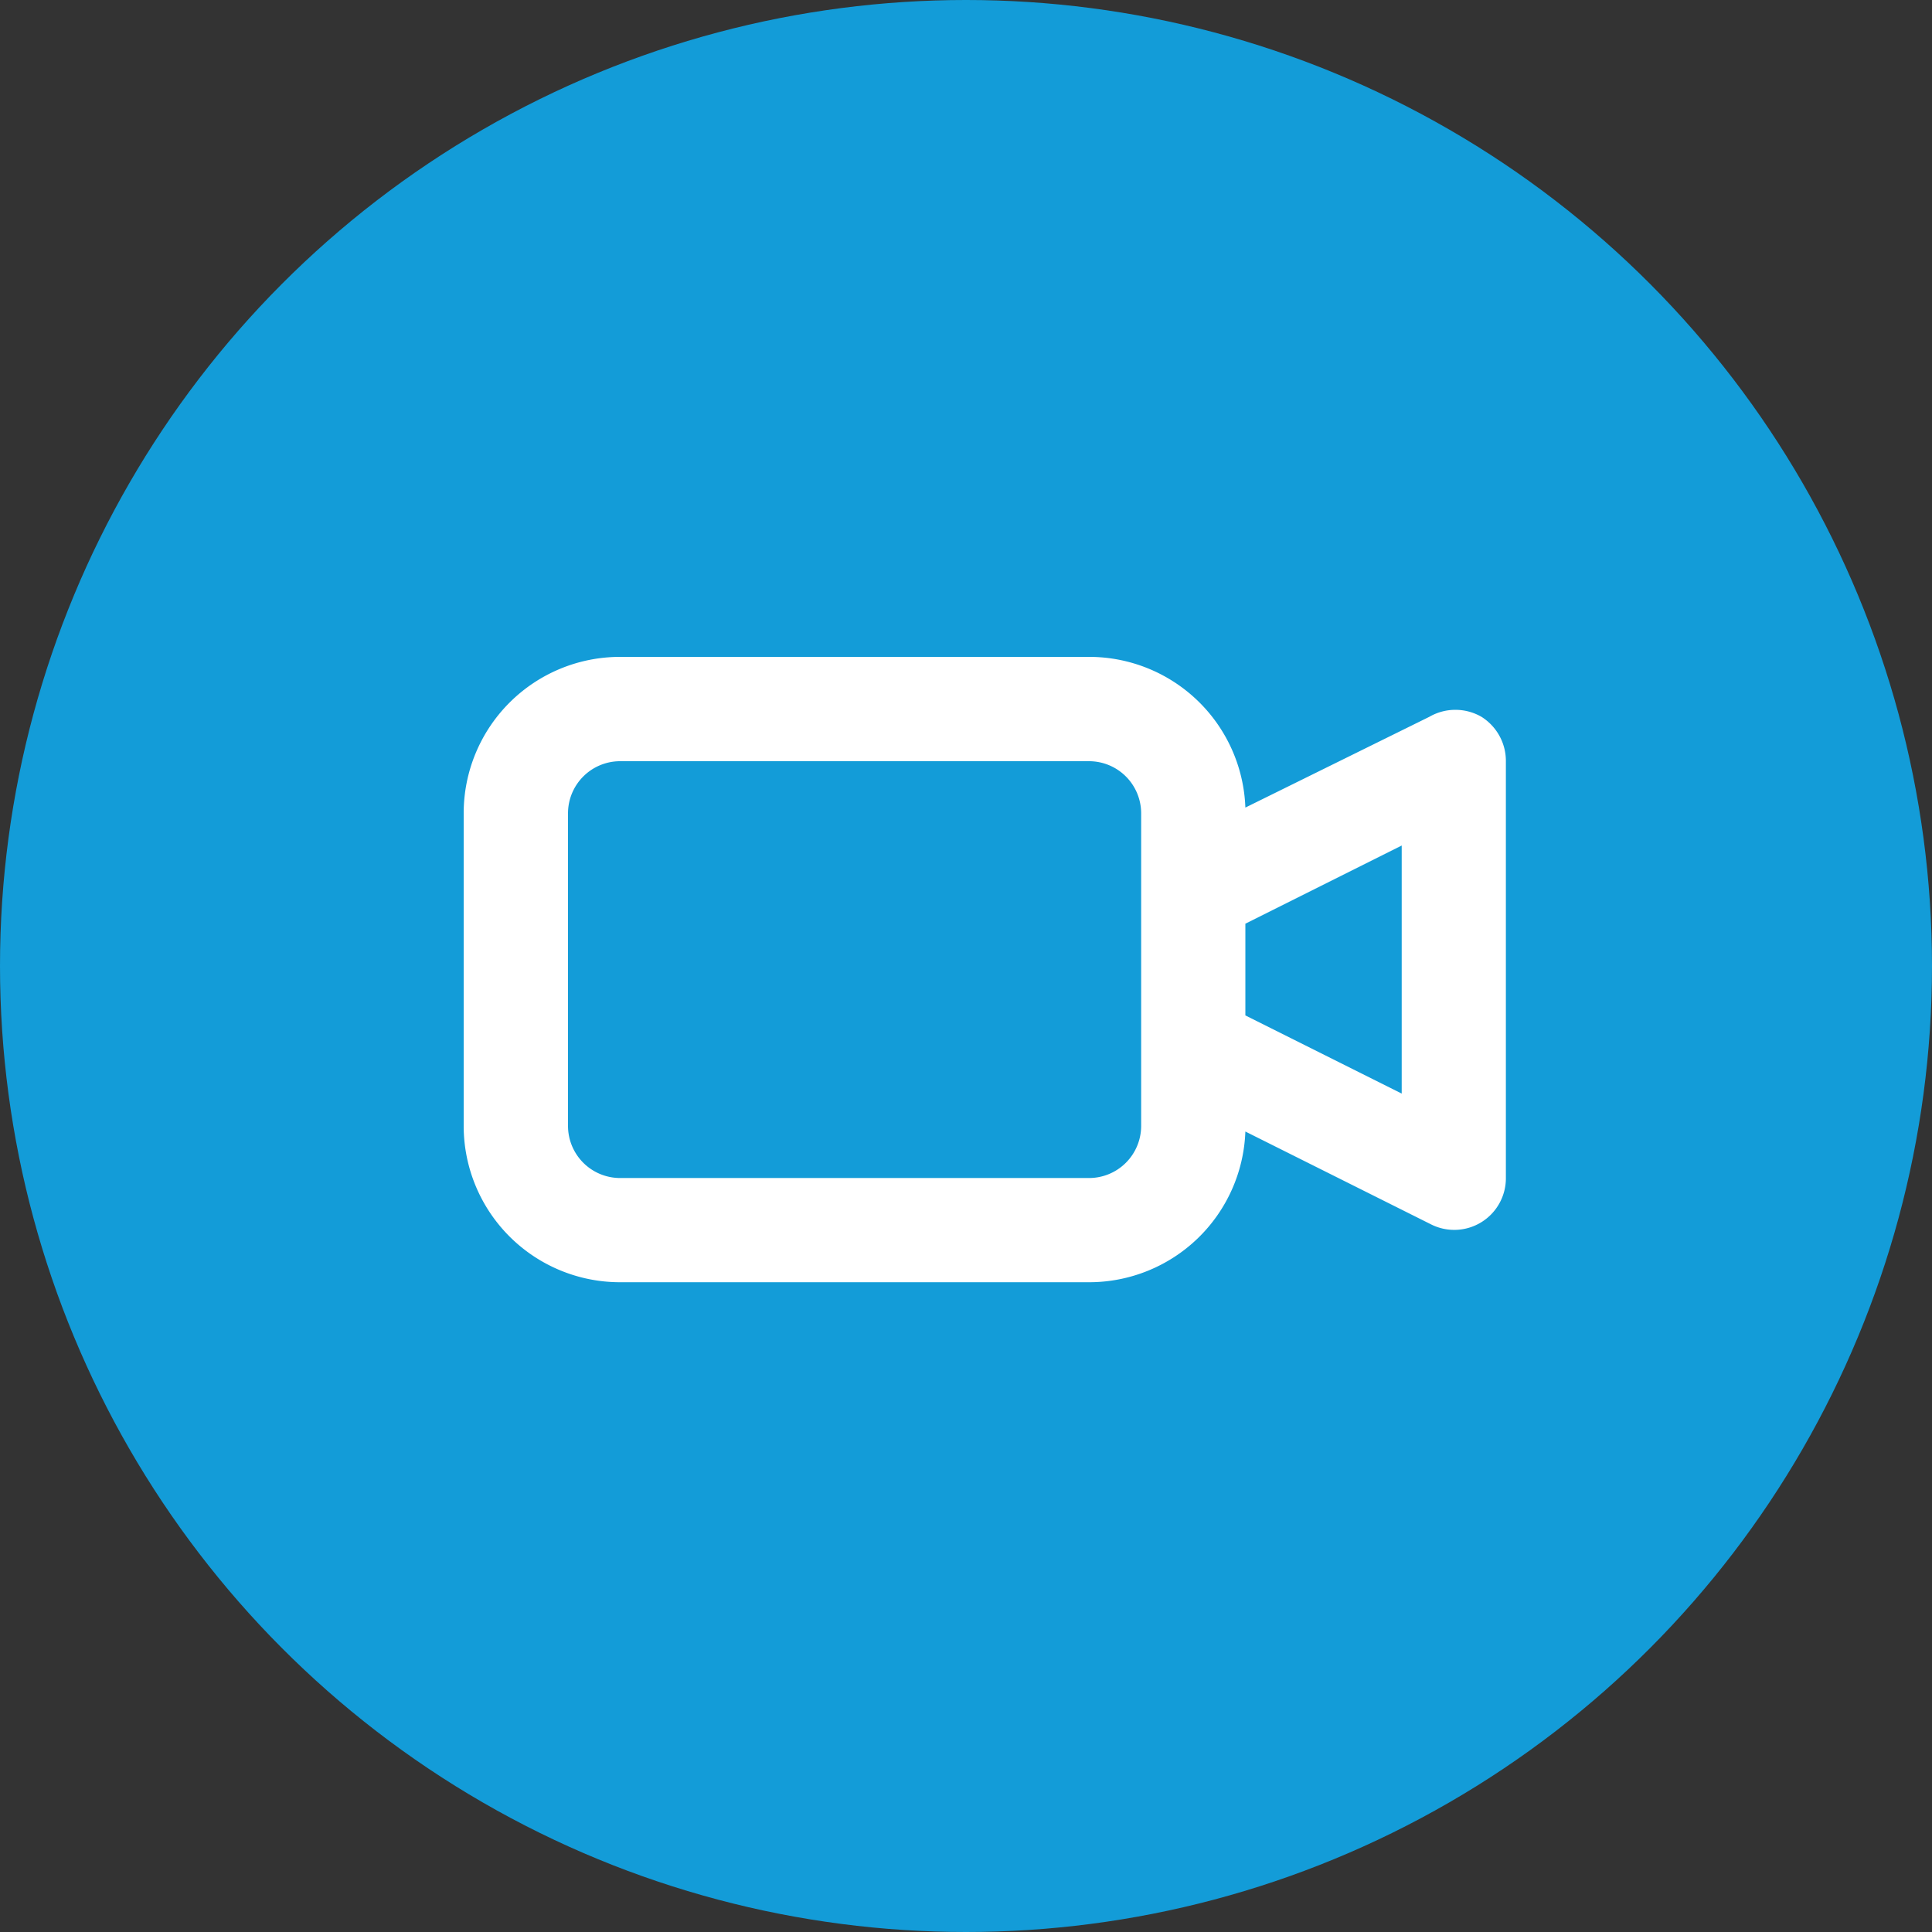
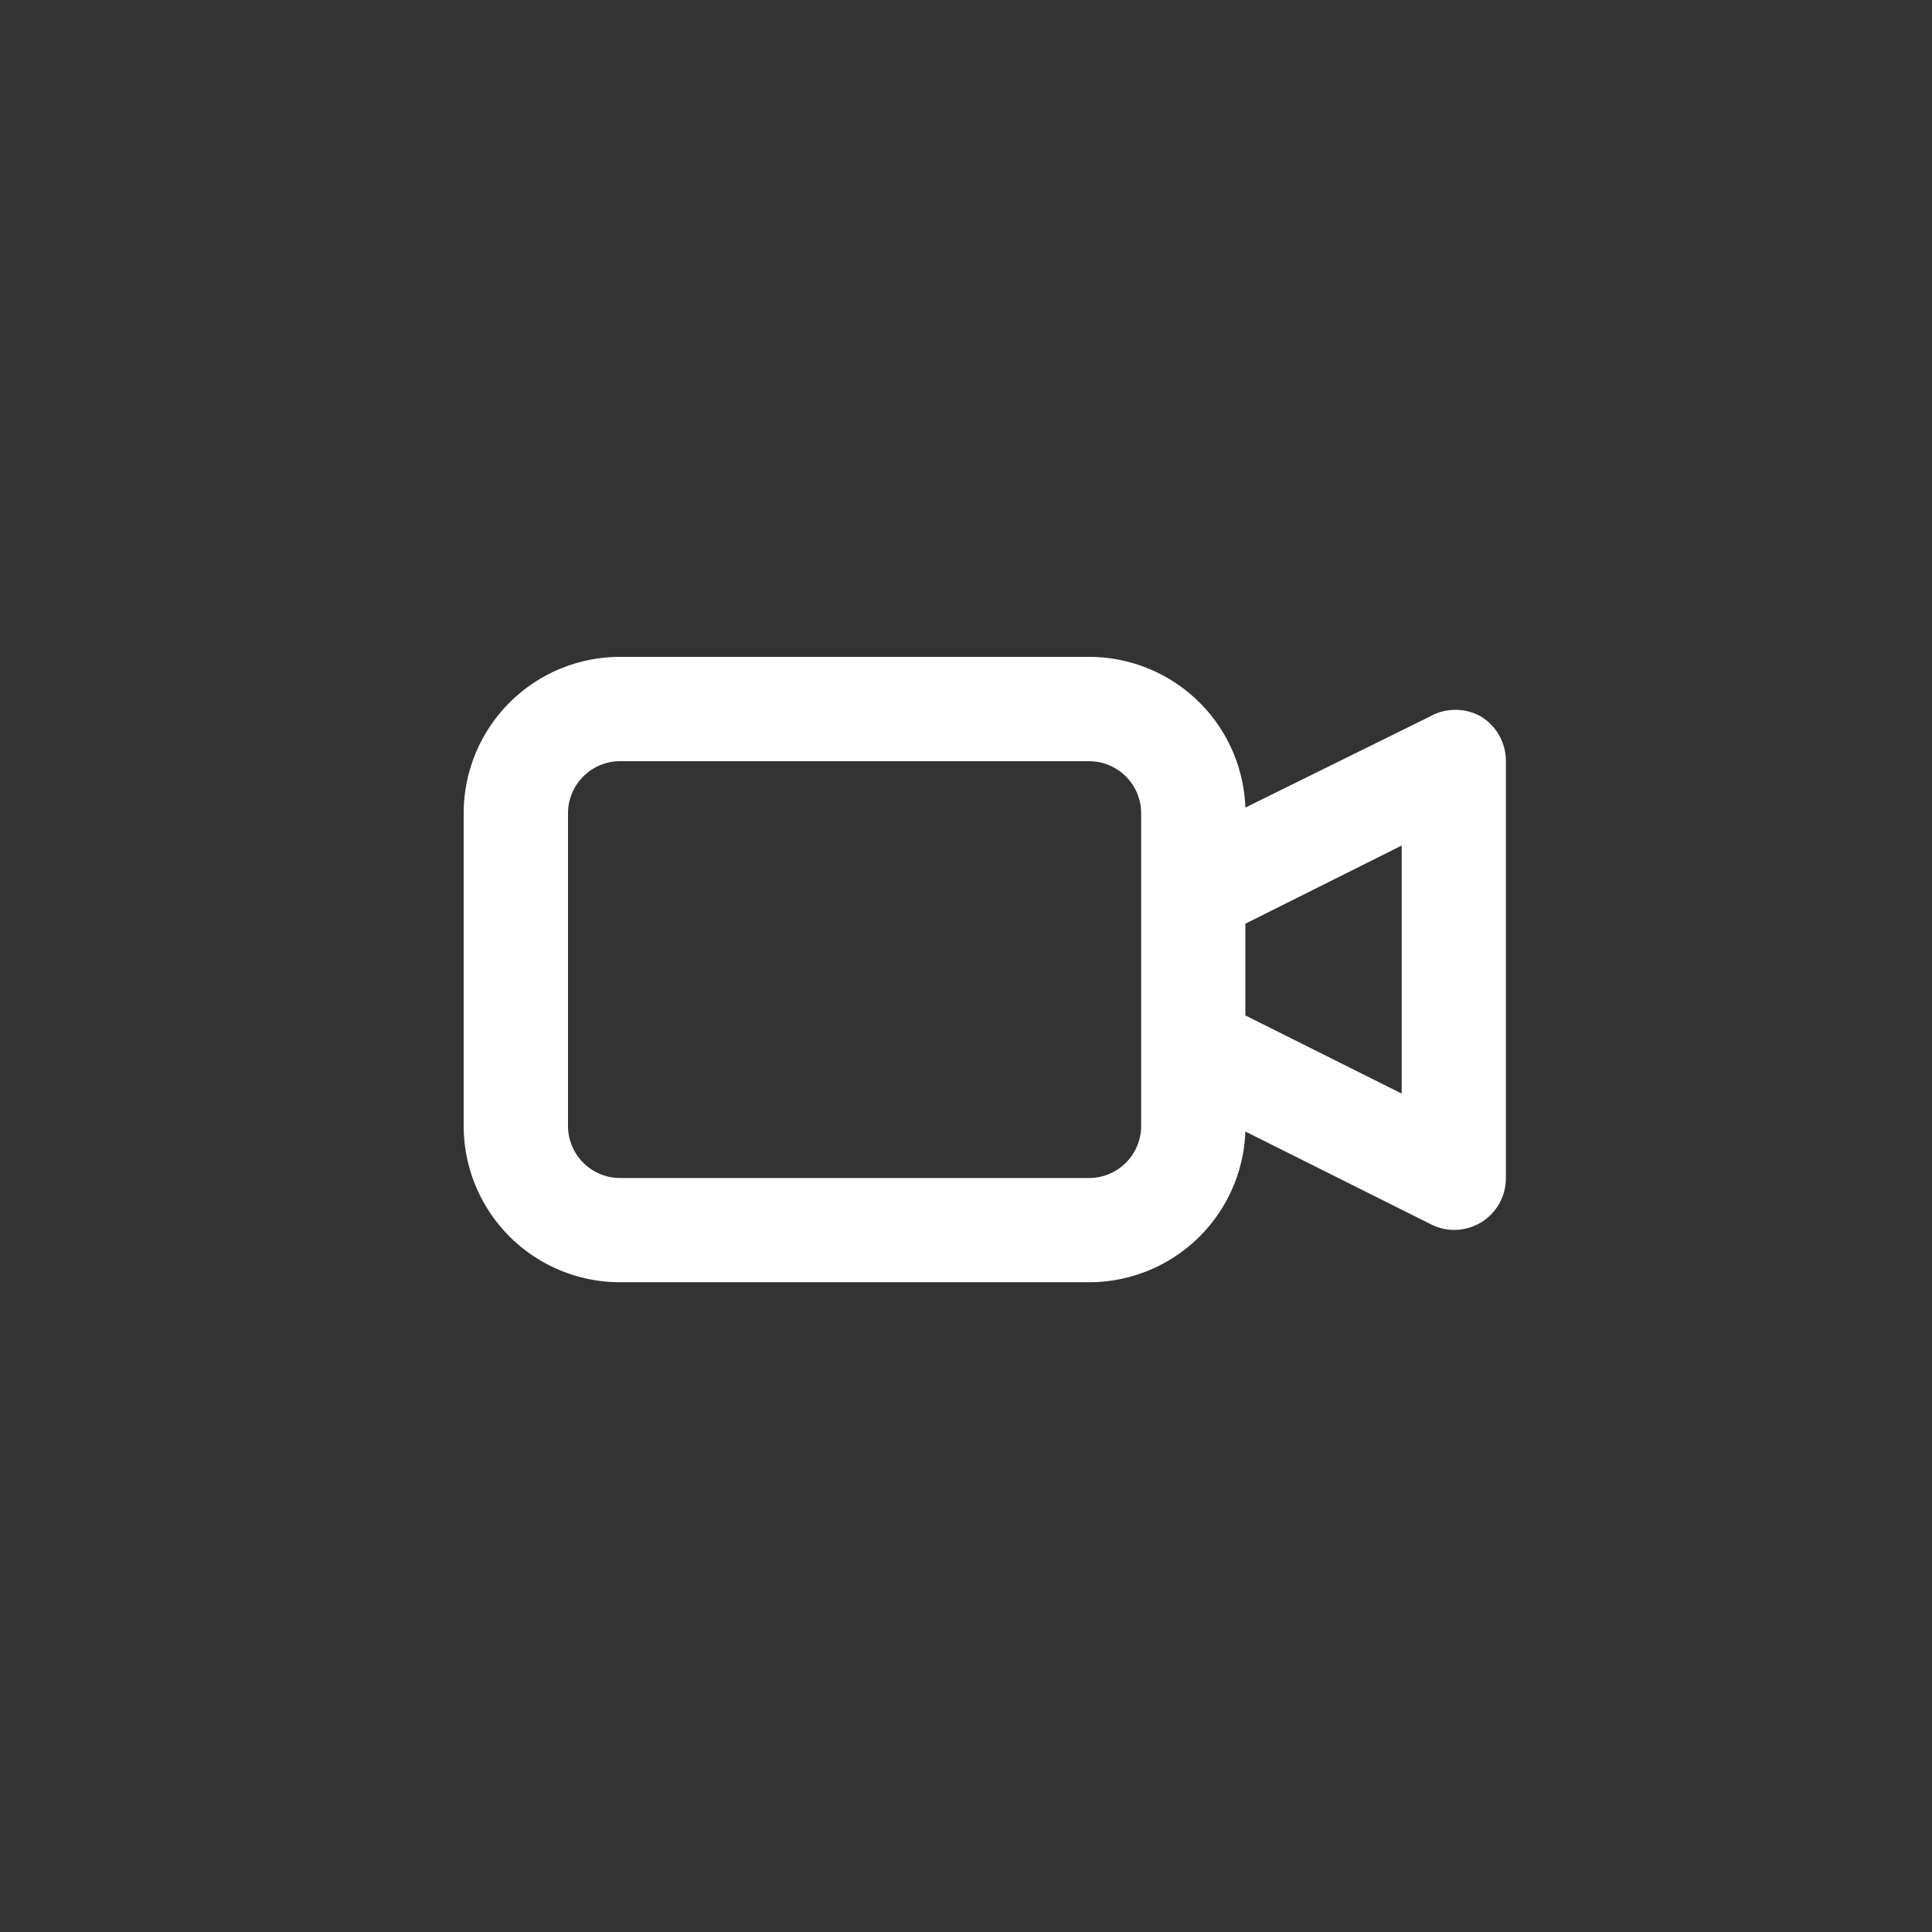
<svg xmlns="http://www.w3.org/2000/svg" width="50" height="50" viewBox="0 0 50 50">
  <rect x="0" y="0" width="50" height="50" fill="#333333" stroke="none" />
  <g id="Group_122" data-name="Group 122" transform="translate(-673 -360)">
-     <circle id="Ellipse_29" data-name="Ellipse 29" cx="25" cy="25" r="25" transform="translate(673 360)" fill="#139cd8" />
    <path id="_3d1931b7d06e8a044eab185d266de371" data-name="3d1931b7d06e8a044eab185d266de371" d="M28.34,7.551a1.349,1.349,0,0,0-1.349,0L22.23,9.9A4.046,4.046,0,0,0,18.184,6H6.046A4.046,4.046,0,0,0,2,10.046v8.092a4.046,4.046,0,0,0,4.046,4.046H18.184a4.046,4.046,0,0,0,4.046-3.9l4.8,2.4a1.336,1.336,0,0,0,1.942-1.2V8.7A1.349,1.349,0,0,0,28.34,7.551ZM19.533,18.138a1.349,1.349,0,0,1-1.349,1.349H6.046A1.349,1.349,0,0,1,4.7,18.138V10.046A1.349,1.349,0,0,1,6.046,8.7H18.184a1.349,1.349,0,0,1,1.349,1.349Zm6.743-.836L22.23,15.279V12.905l4.046-2.023Z" transform="translate(683 371)" fill="#fff" />
  </g>
</svg>